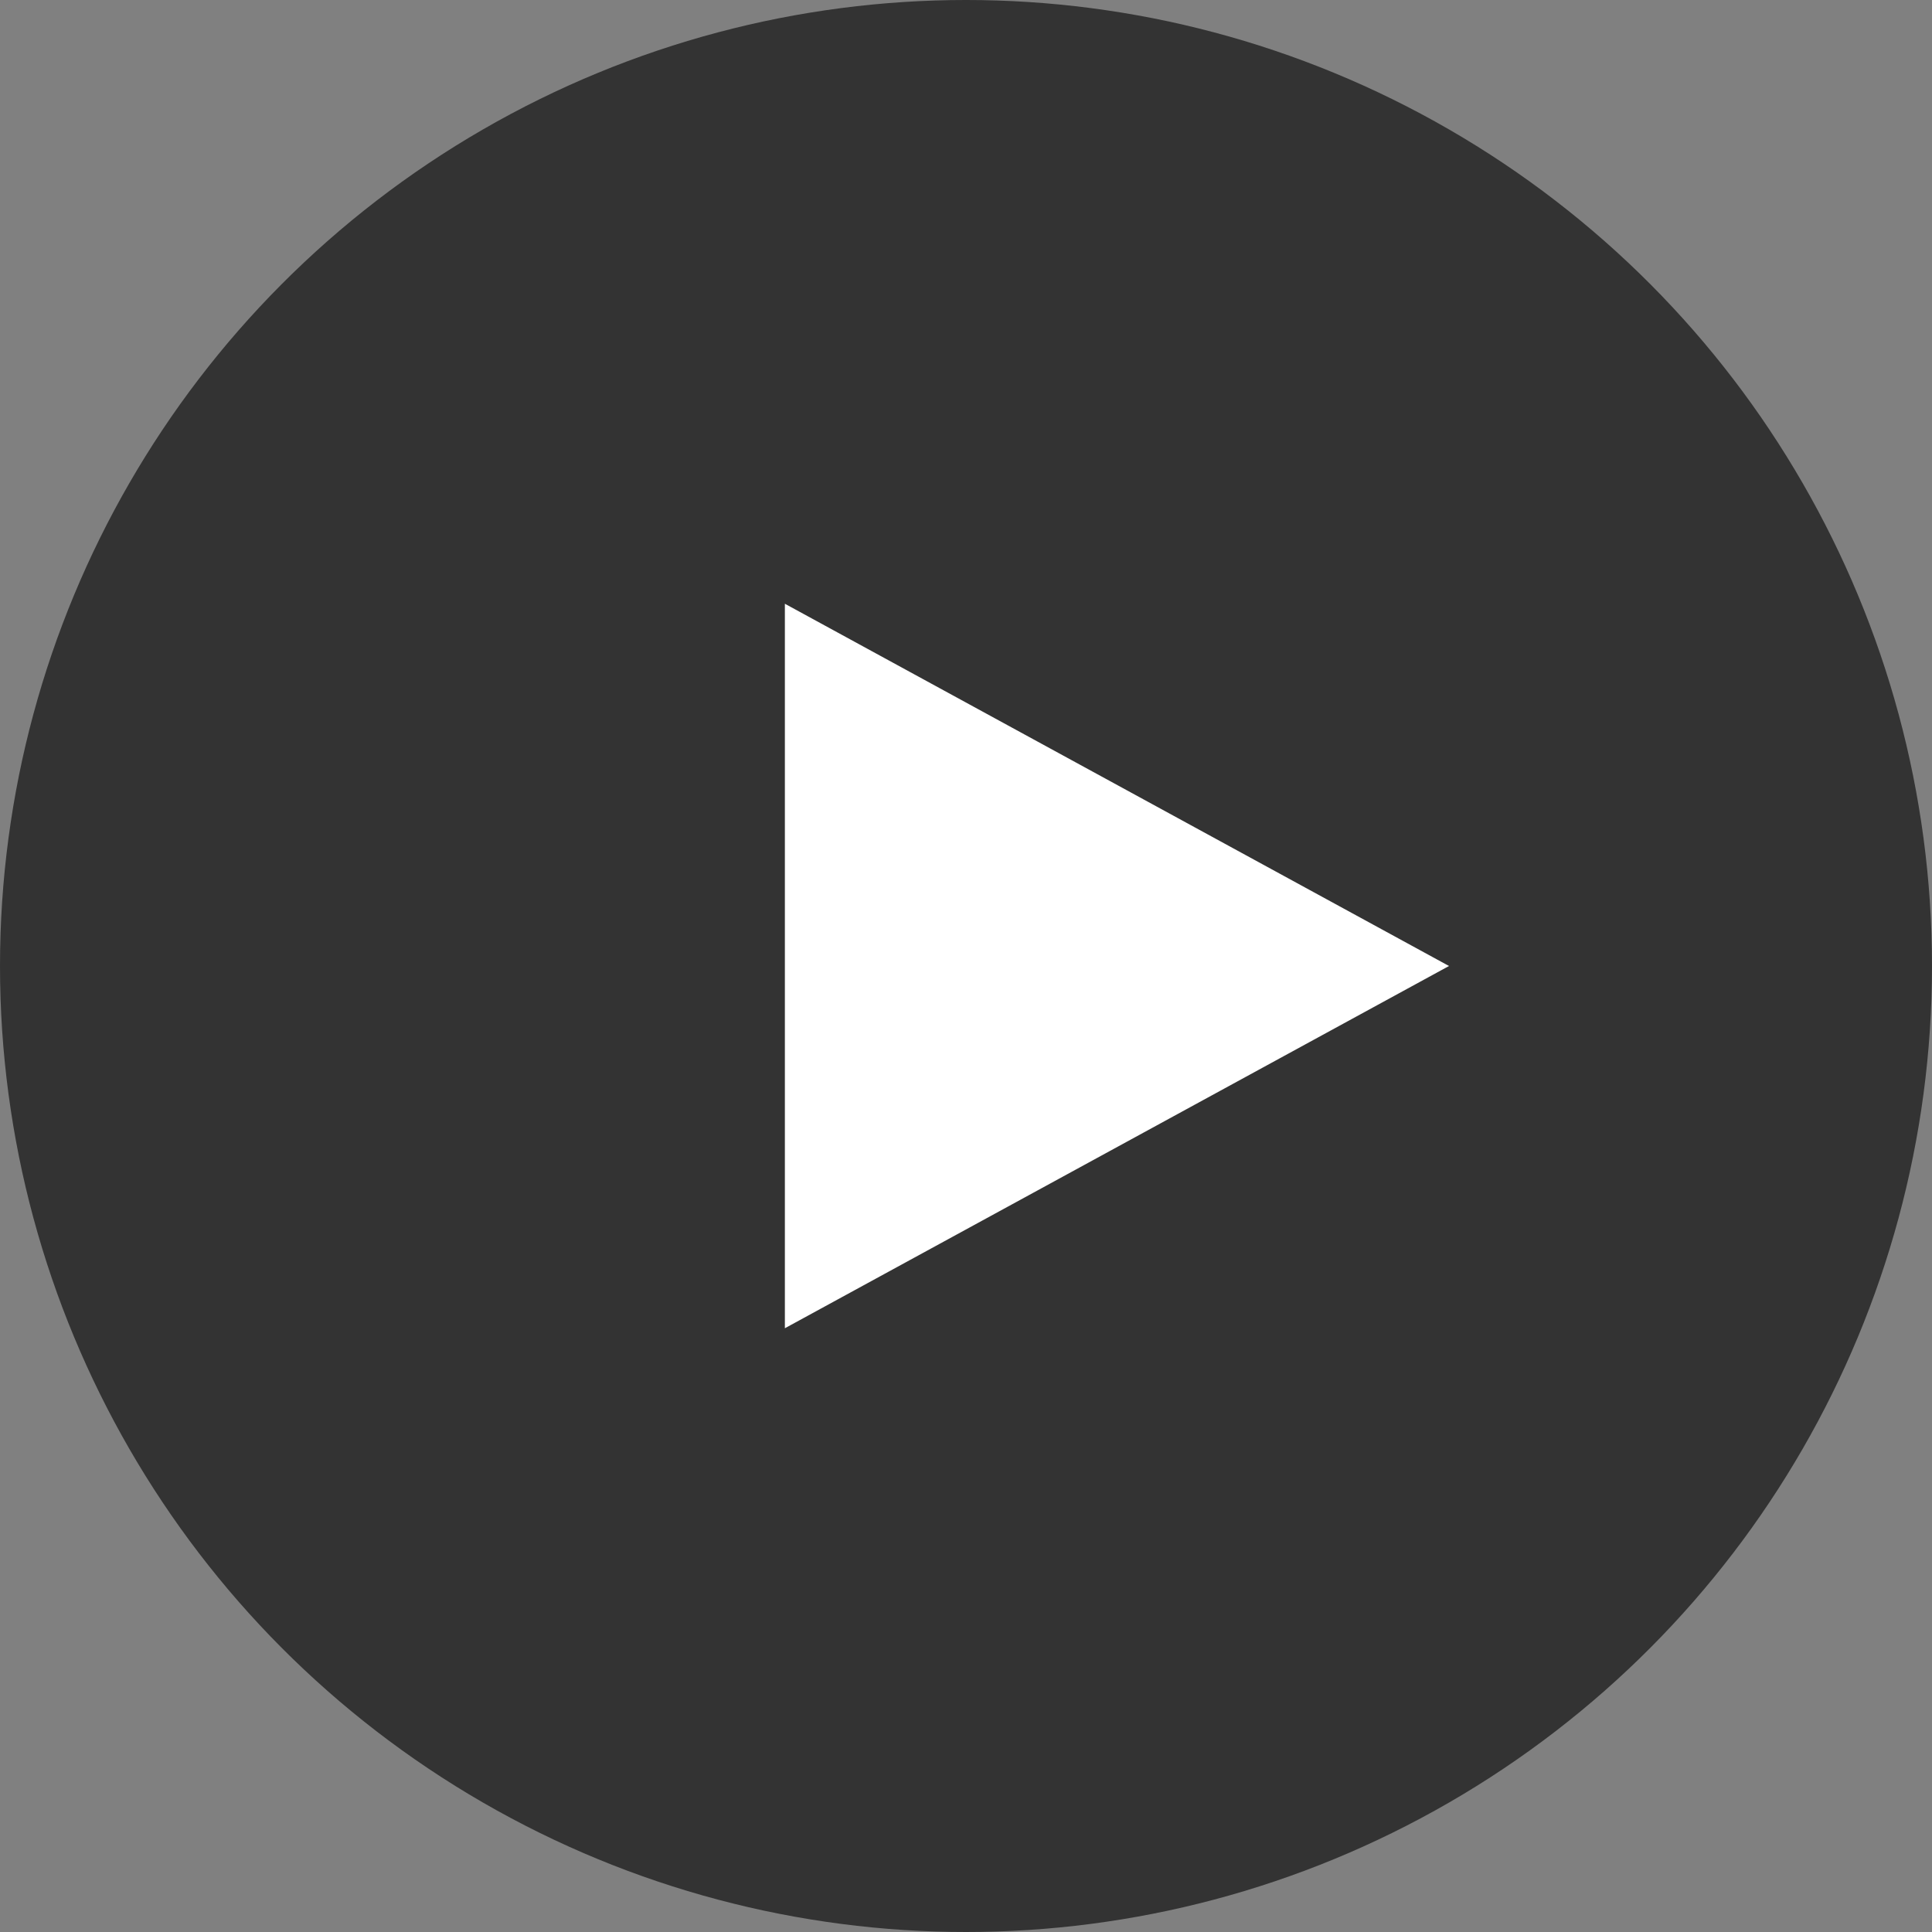
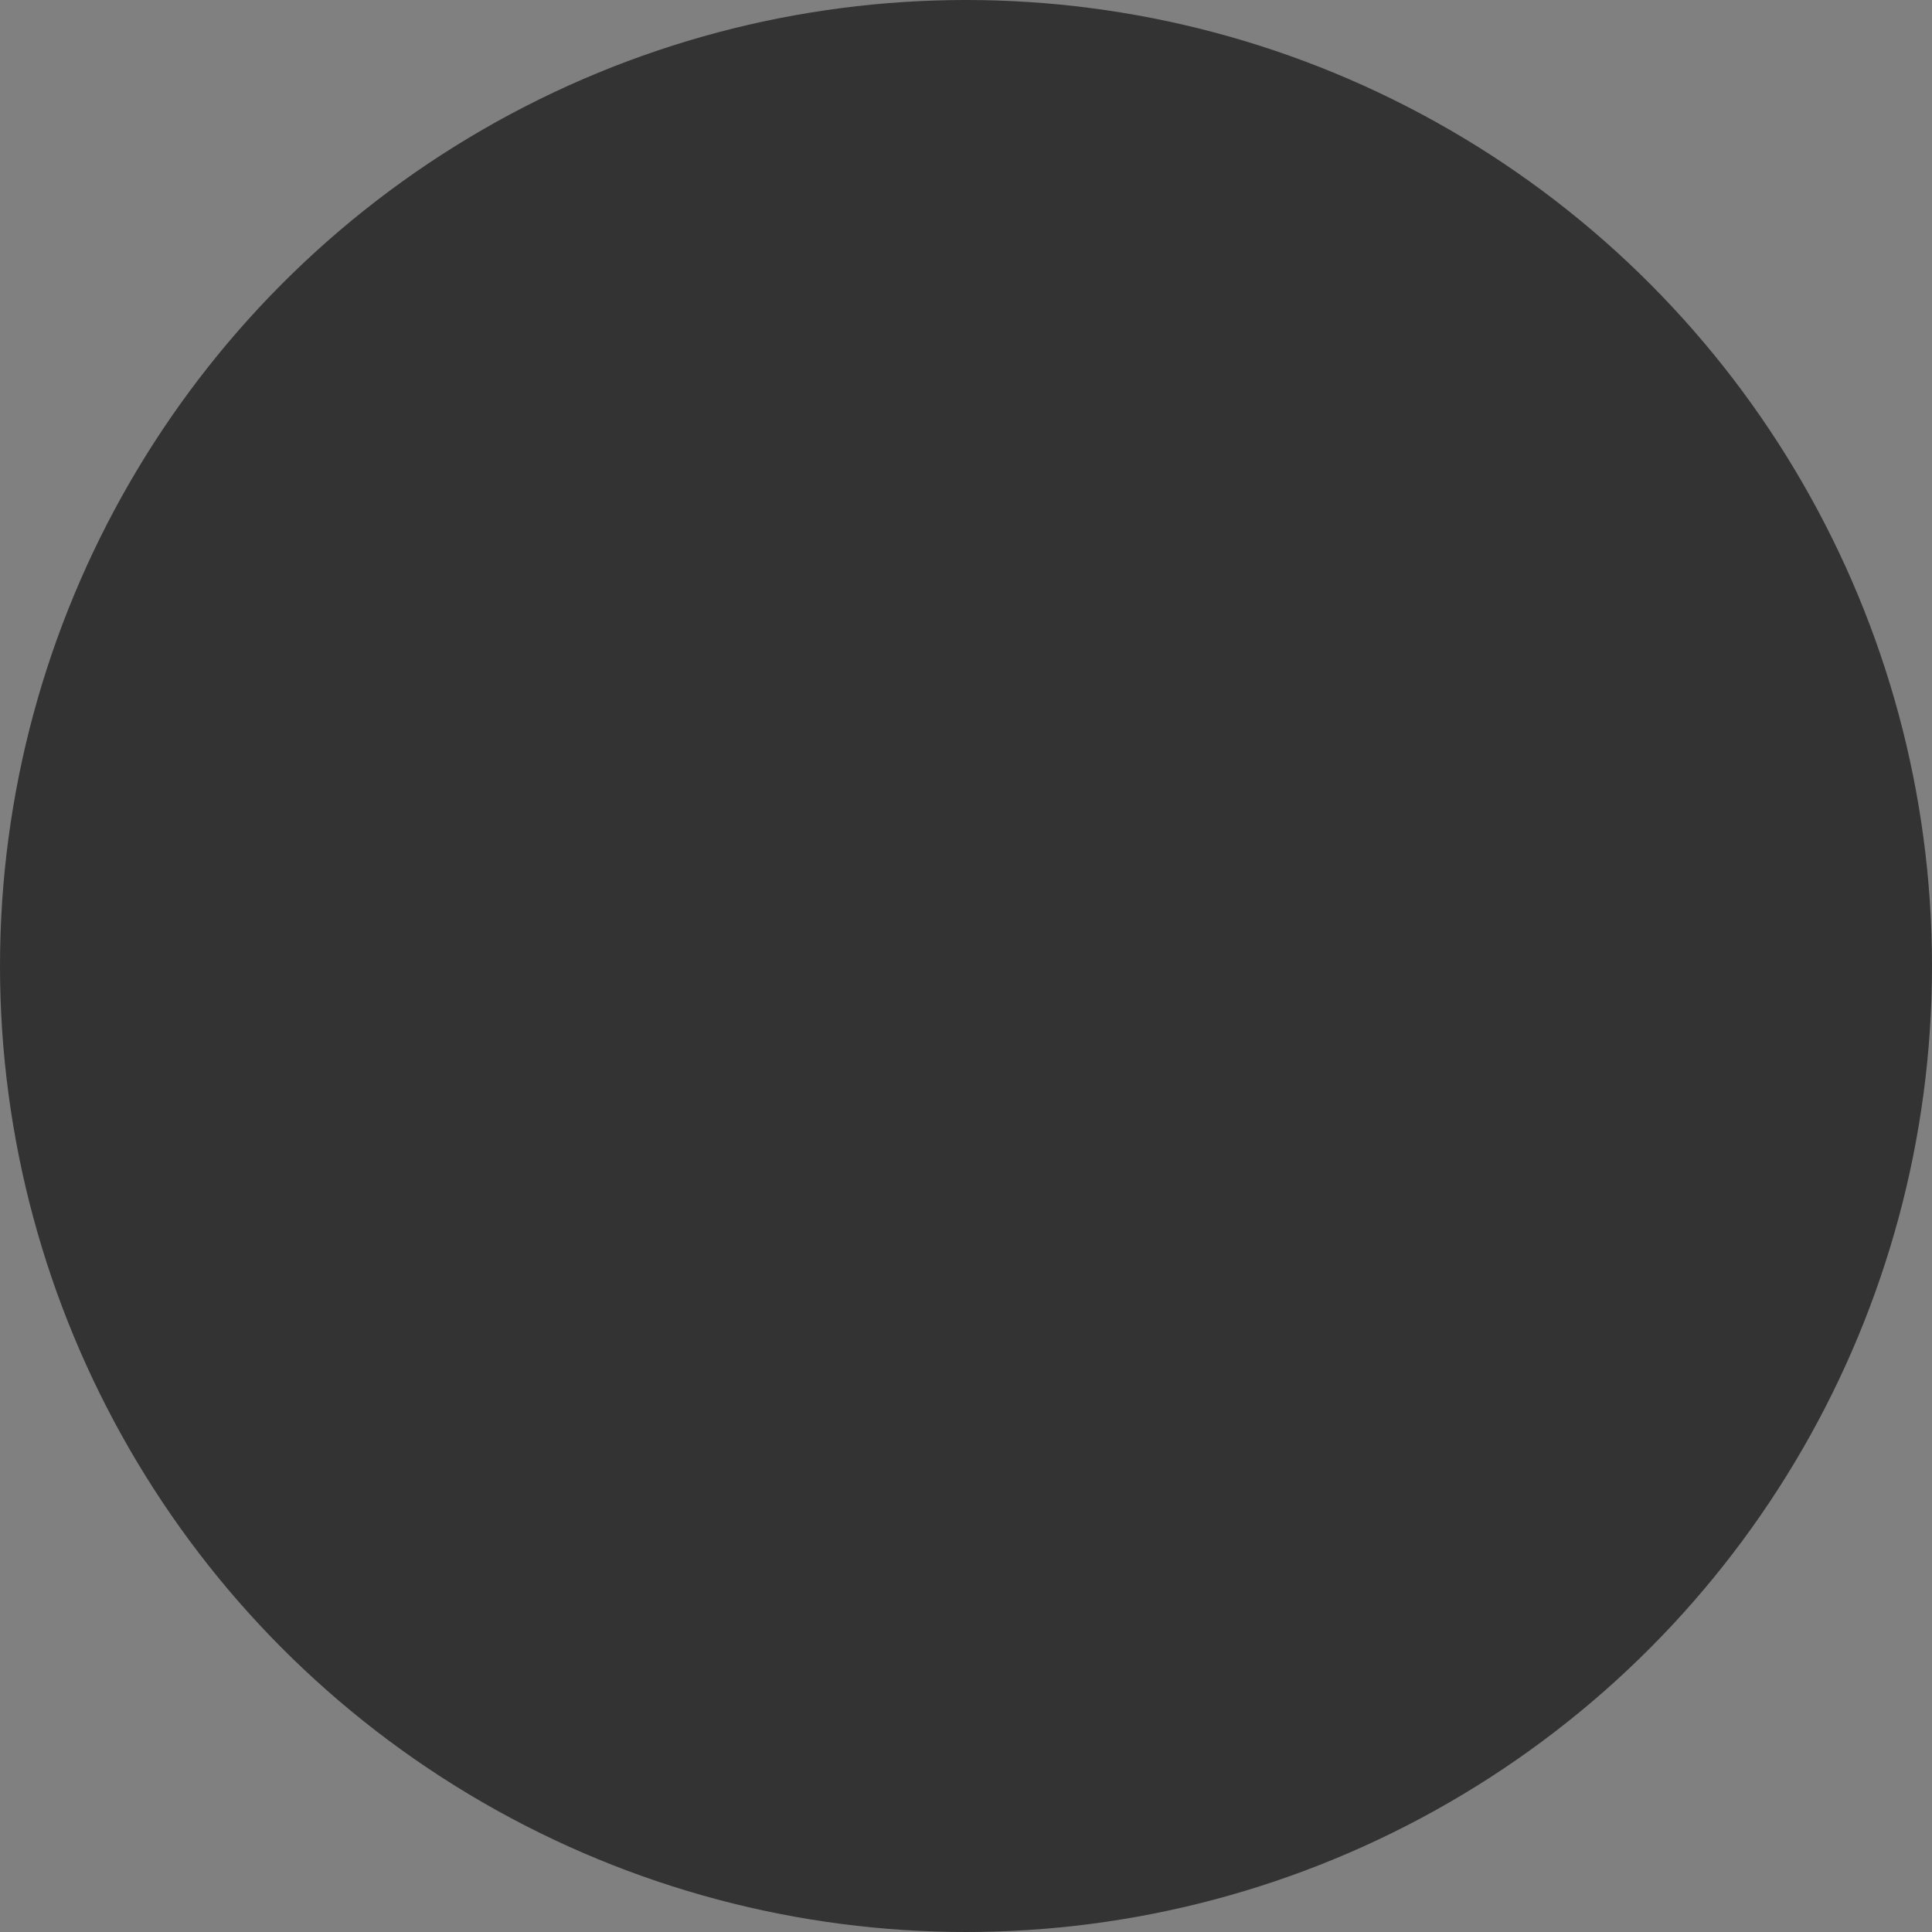
<svg xmlns="http://www.w3.org/2000/svg" viewBox="0 0 64 64" width="64" height="64" fill="#fff">
  <rect x="0" y="0" width="64" height="64" fill="#808080" stroke="none" />
  <circle cx="32" cy="32" r="32" fill="rgba(0,0,0,0.6)" />
-   <polygon points="26,20 48,32 26,44" fill="#fff" />
</svg>